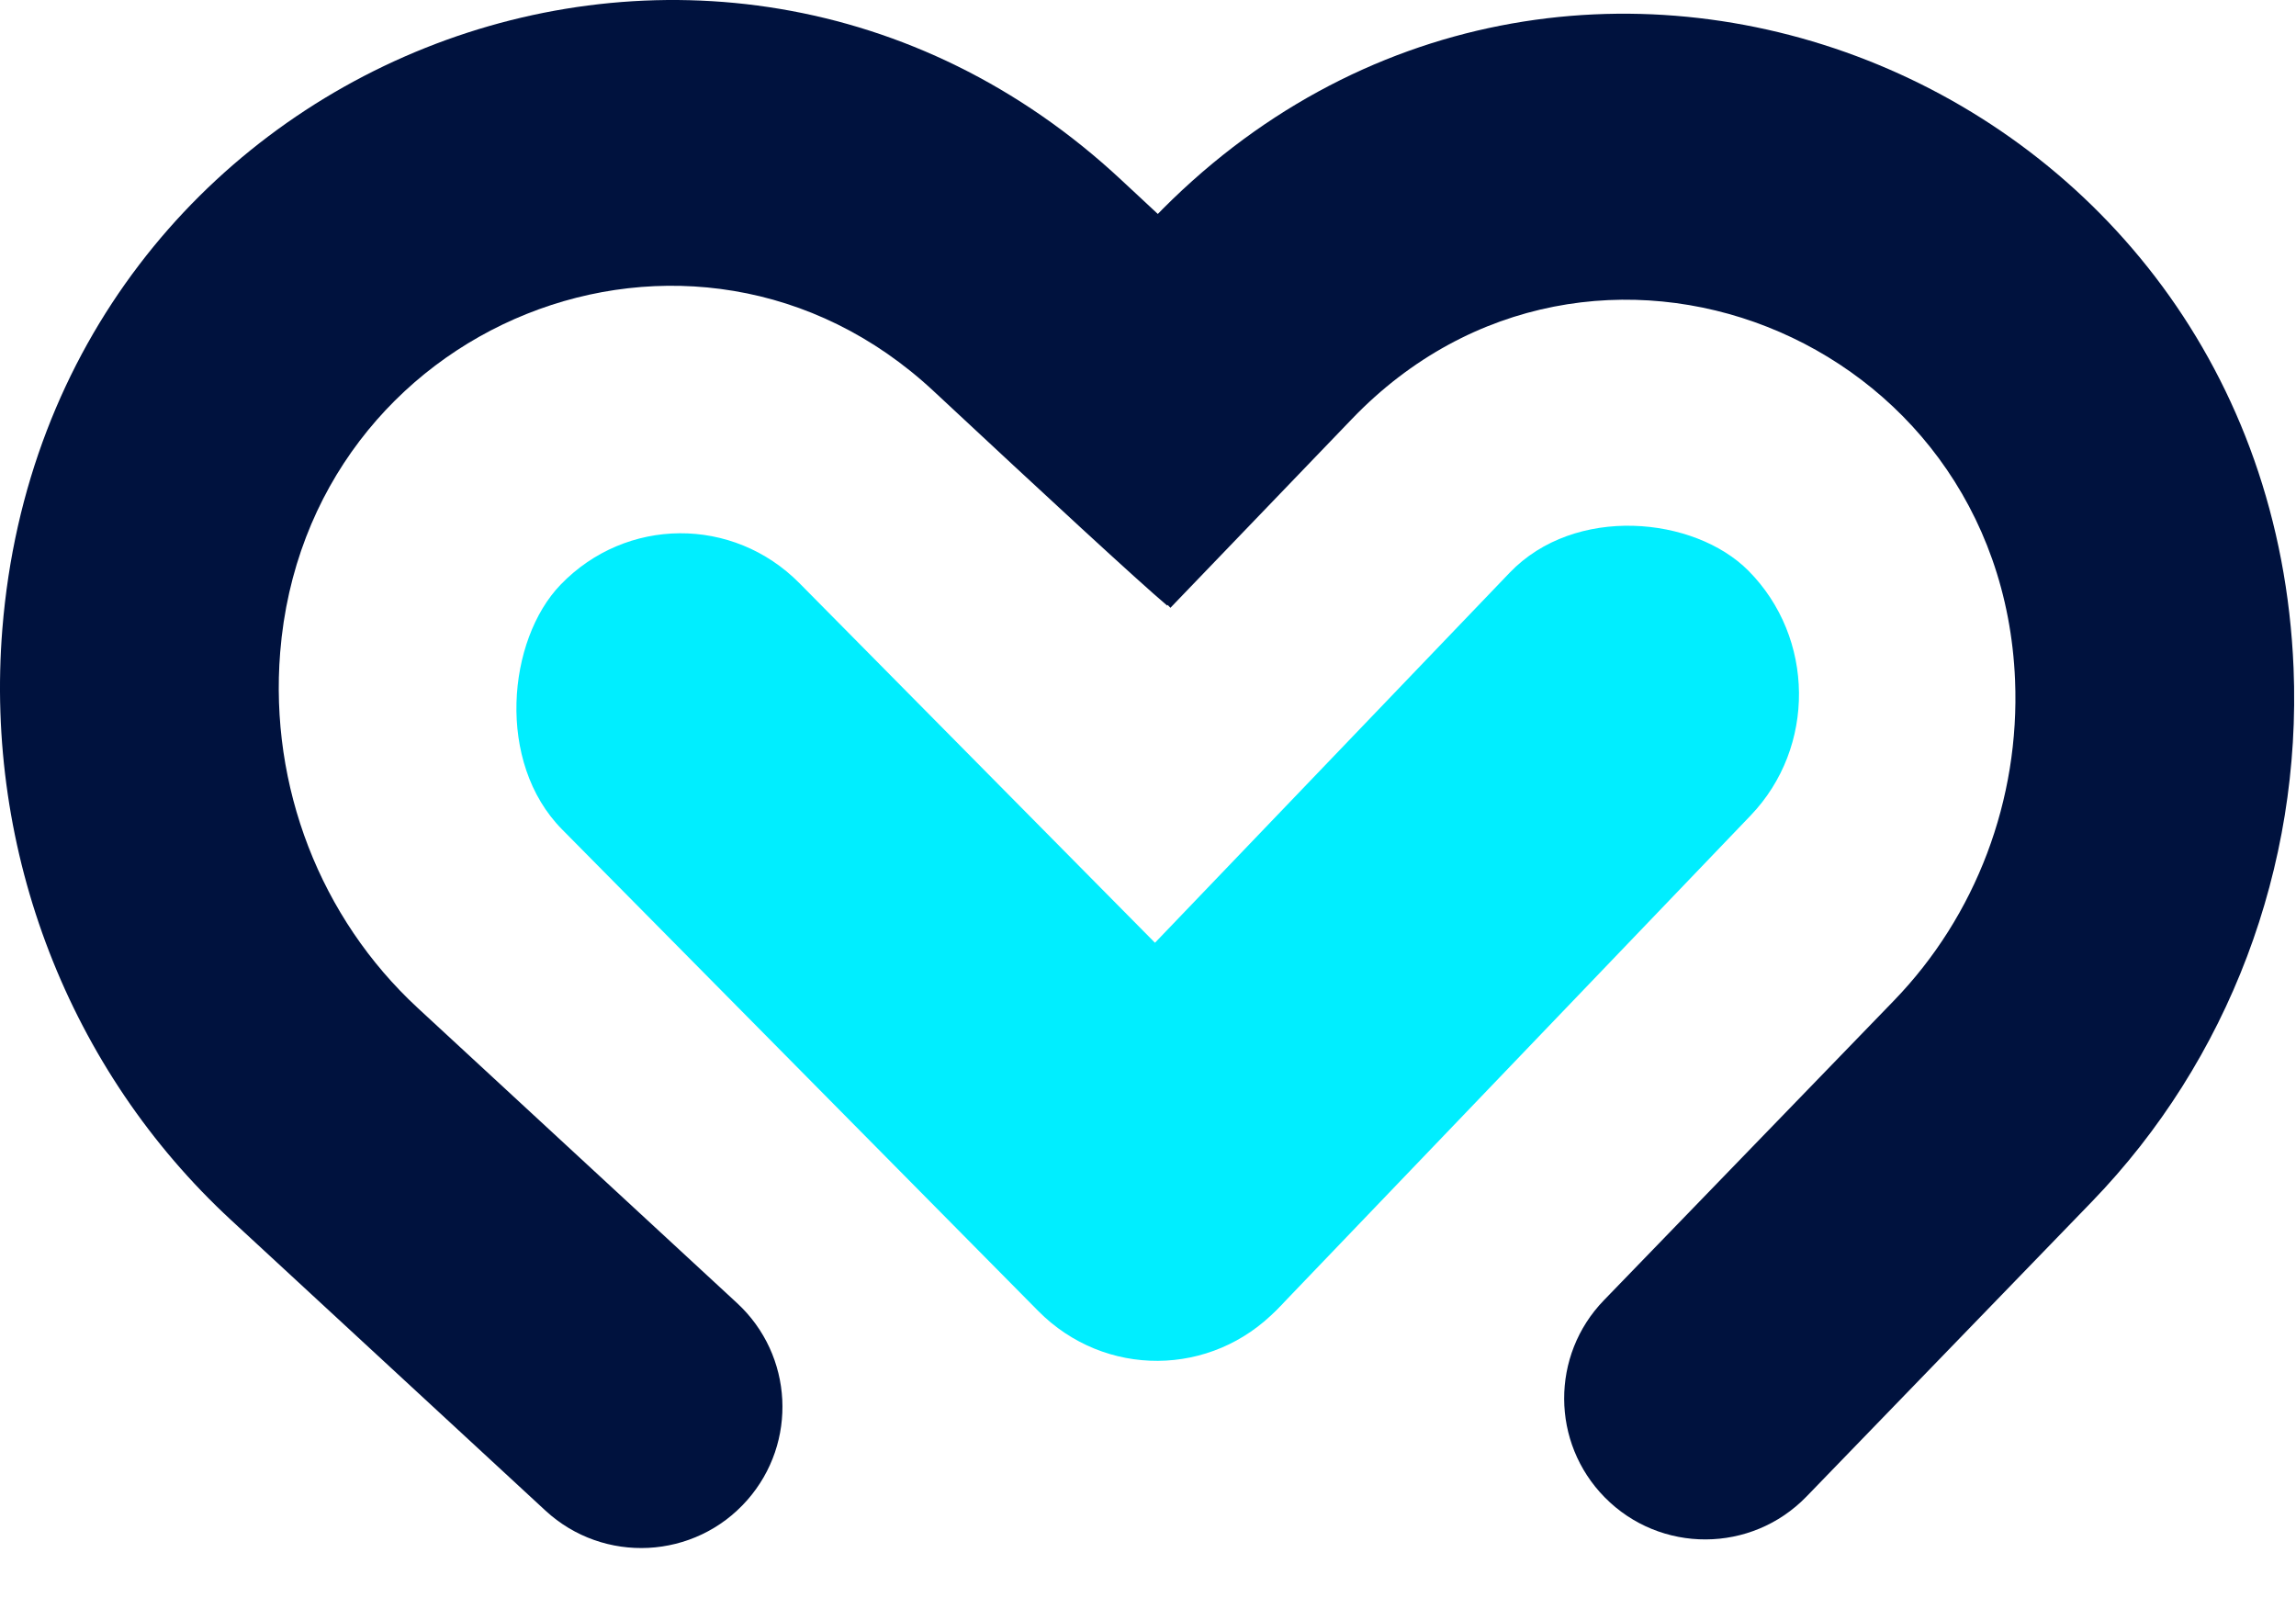
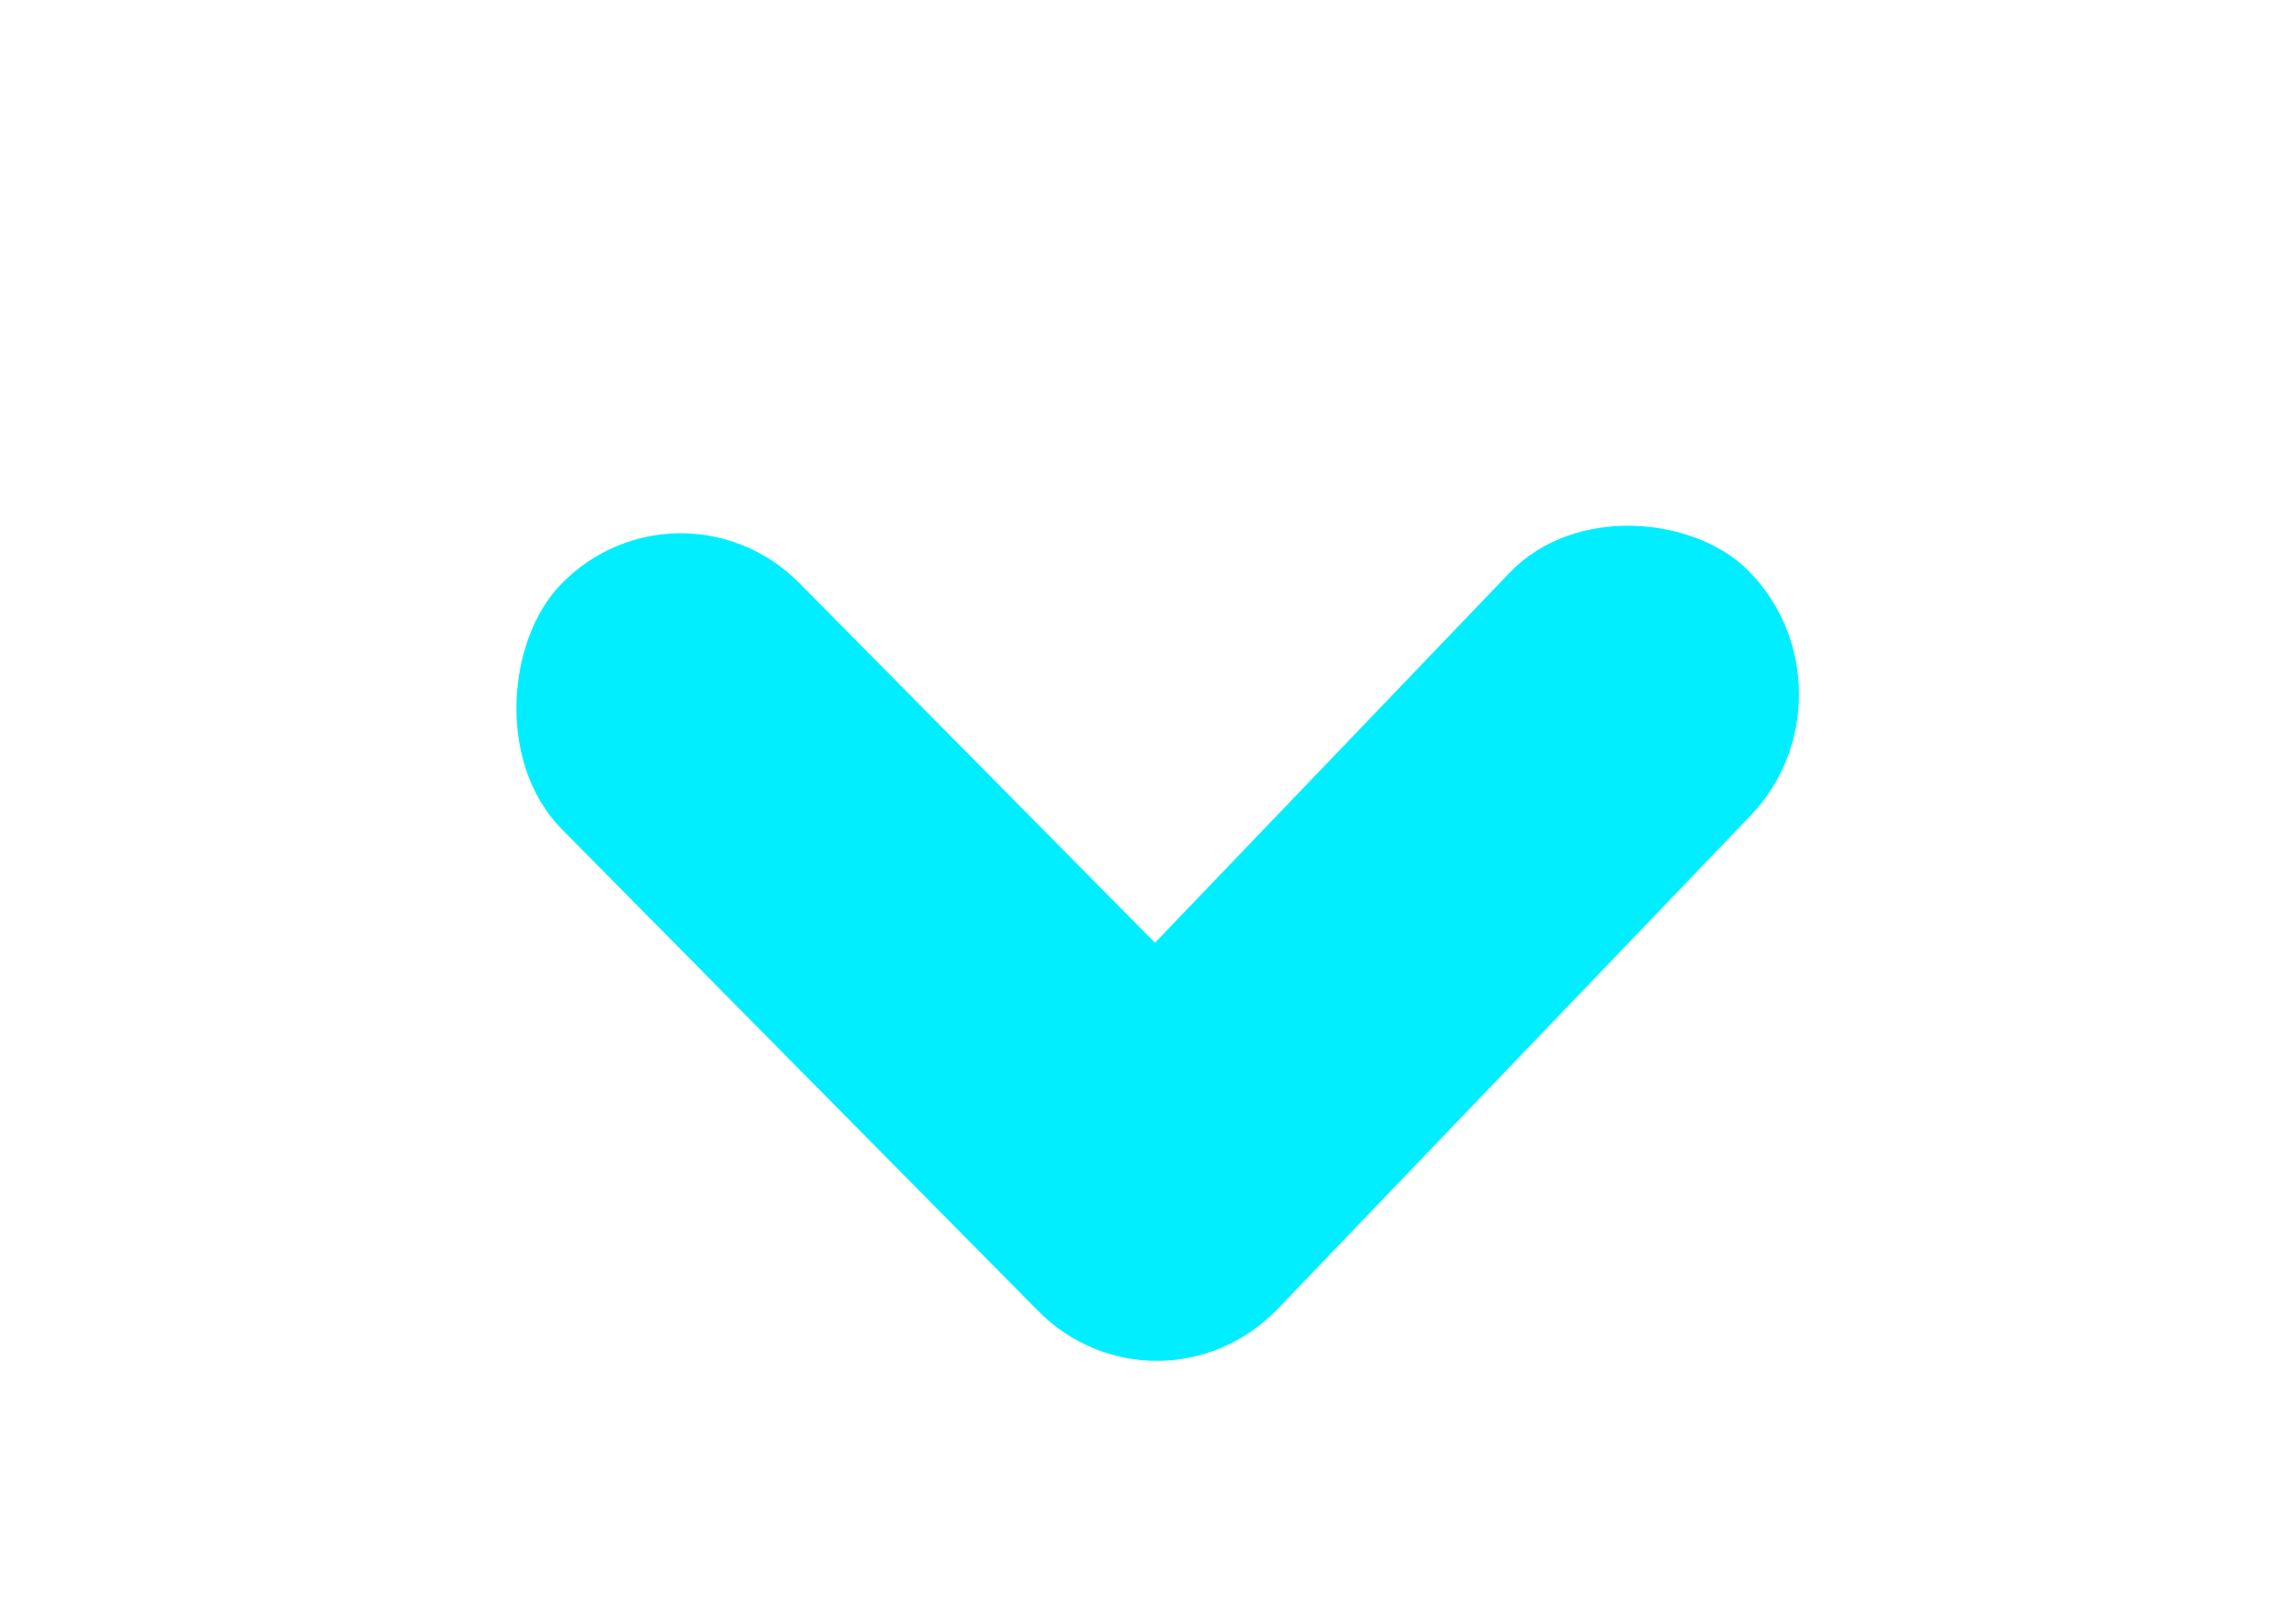
<svg xmlns="http://www.w3.org/2000/svg" width="147" height="103" viewBox="0 0 147 103" fill="none">
  <g id="Group 9">
-     <path id="Vector 9 (Stroke)" fill-rule="evenodd" clip-rule="evenodd" d="M129.013 43.544C128.101 21.371 101.776 10.98 86.558 26.823C79.912 33.741 75.249 38.594 74.936 38.914L62.316 25.985L62.318 25.984C62.323 25.979 62.342 25.959 62.385 25.915C62.432 25.866 62.497 25.799 62.579 25.714C62.742 25.544 62.97 25.307 63.257 25.008C63.832 24.41 64.643 23.567 65.655 22.515C67.677 20.41 70.5 17.472 73.837 13.998C99.979 -13.216 145.273 4.589 146.844 42.774C147.368 55.51 142.686 67.893 133.926 76.944L115.664 95.813C112.136 99.458 106.298 99.483 102.74 95.868C99.301 92.374 99.277 86.775 102.686 83.253L121.253 64.07C126.515 58.633 129.328 51.194 129.013 43.544Z" fill="#00123E" />
-     <path id="Vector 10 (Stroke)" fill-rule="evenodd" clip-rule="evenodd" d="M17.938 41.769C19.634 20.656 44.373 10.677 59.776 25.043C66.995 31.776 72.856 37.194 74.731 38.775L86.076 24.661C84.64 23.45 79.224 18.456 71.791 11.523C45.547 -12.955 3.075 3.876 0.151 40.269C-0.995 54.533 4.42 68.529 14.793 78.115L34.917 96.713C38.647 100.161 44.484 99.86 47.84 96.048C51.084 92.364 50.796 86.764 47.191 83.432L26.747 64.538C20.506 58.771 17.248 50.351 17.938 41.769Z" fill="#00123E" />
    <g id="Group 5">
      <rect id="Rectangle 12" width="65.28" height="21.889" rx="10.944" transform="matrix(0.692 -0.722 0.705 0.71 59.051 75.902)" fill="#00EEFF" />
      <rect id="Rectangle 13" width="65.257" height="21.897" rx="10.948" transform="matrix(-0.703 -0.711 0.694 -0.72 74.166 91.718)" fill="#00EEFF" />
    </g>
  </g>
</svg>